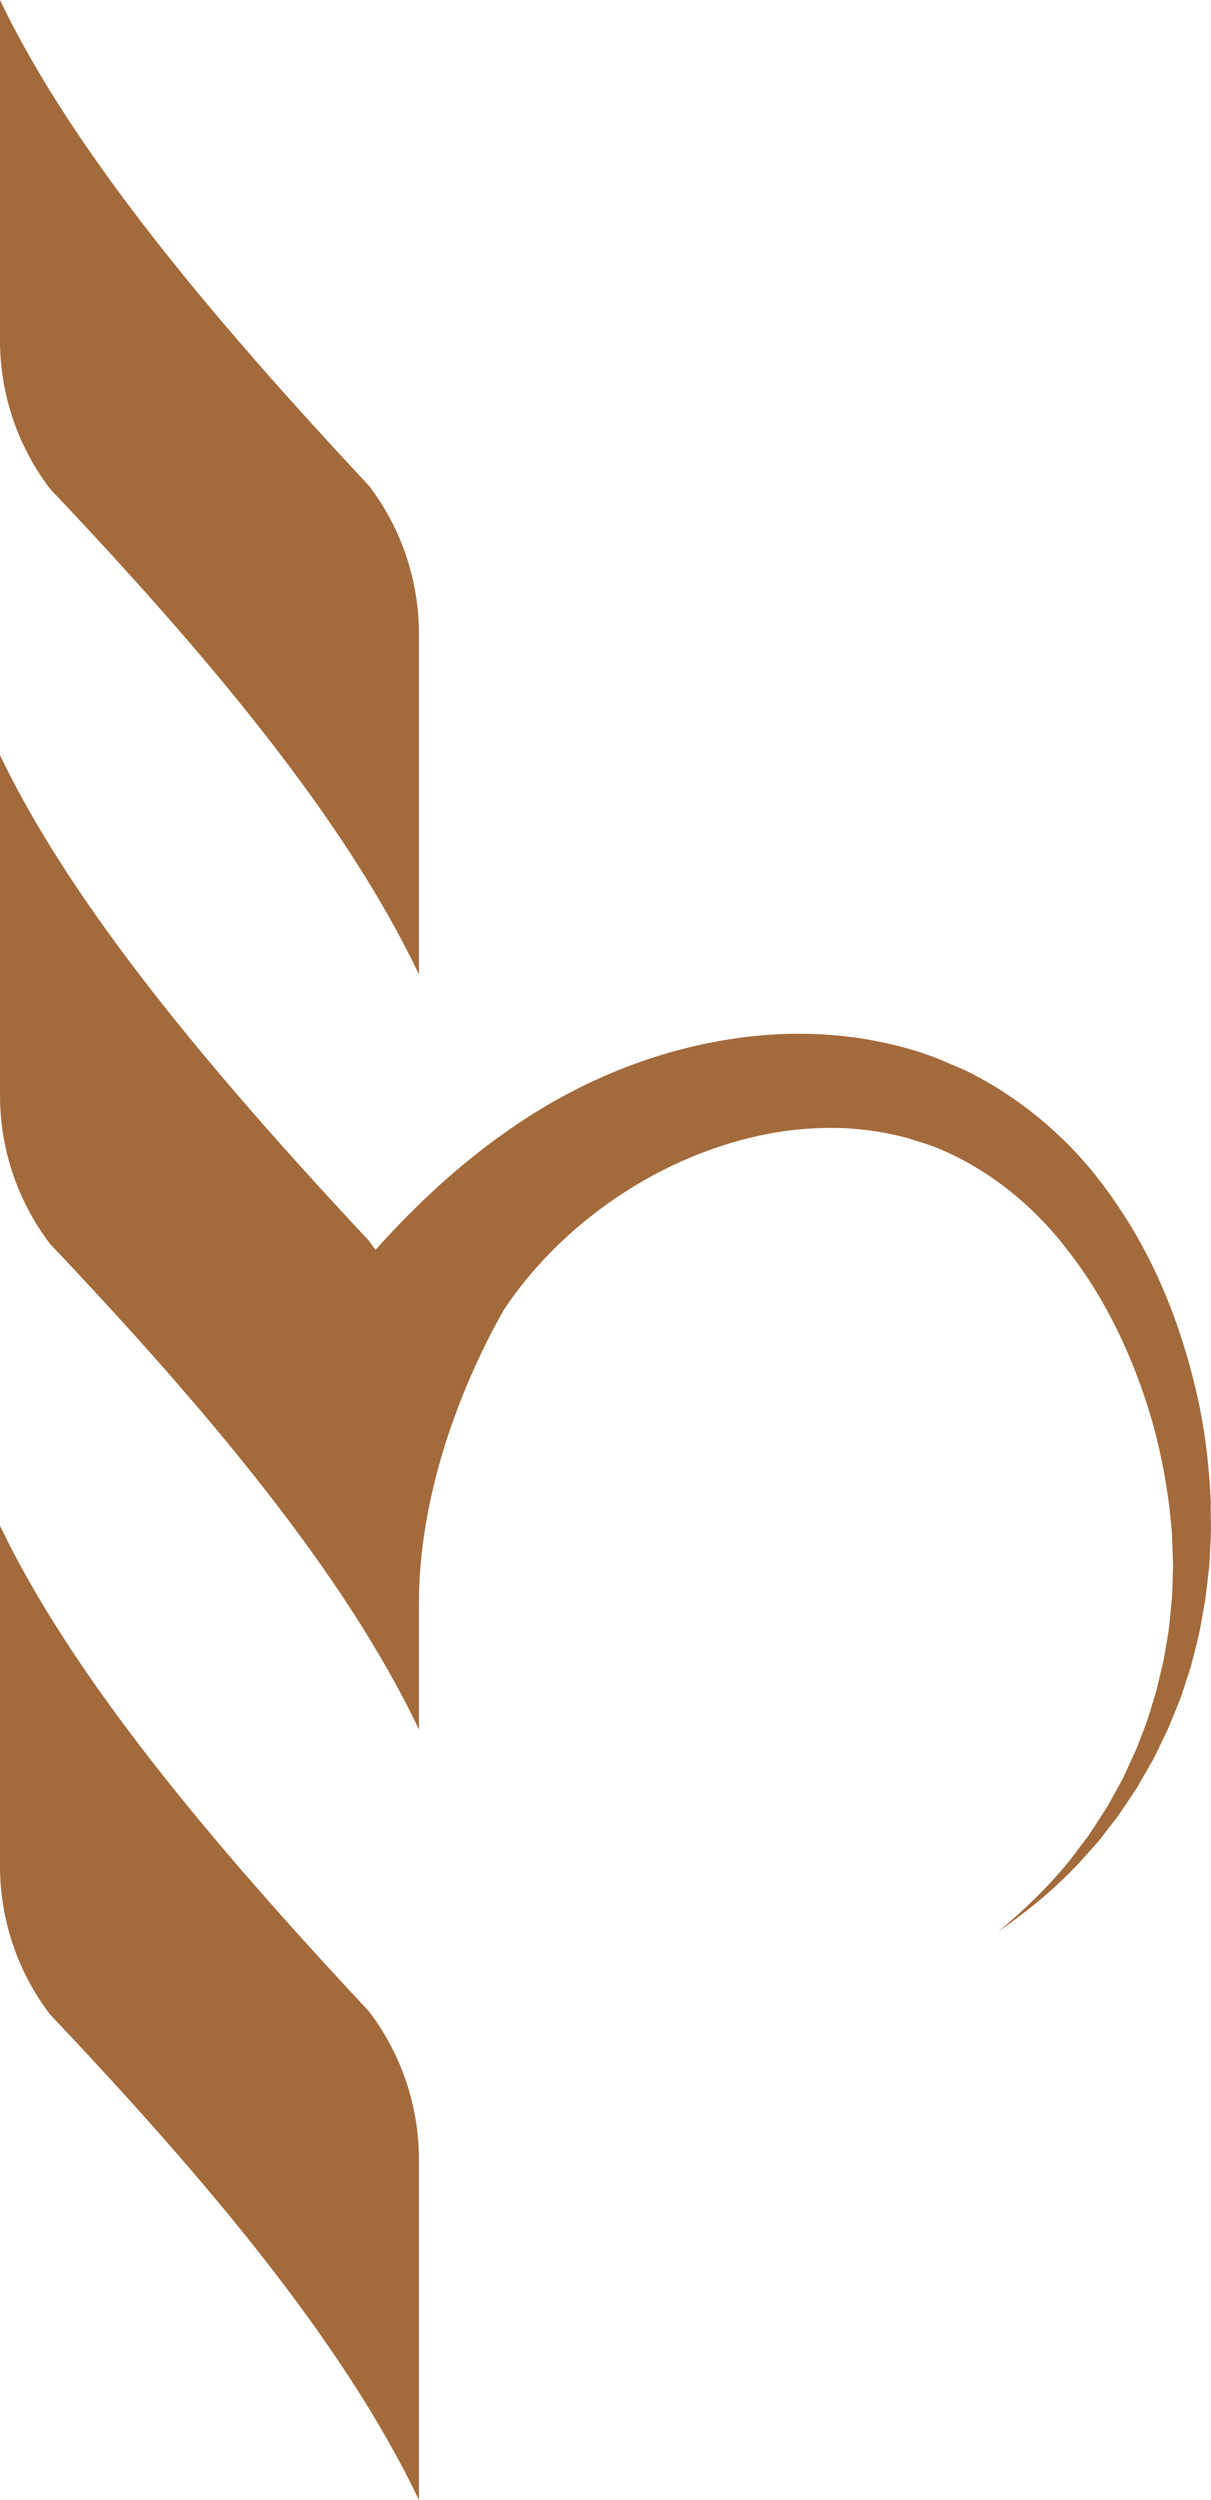
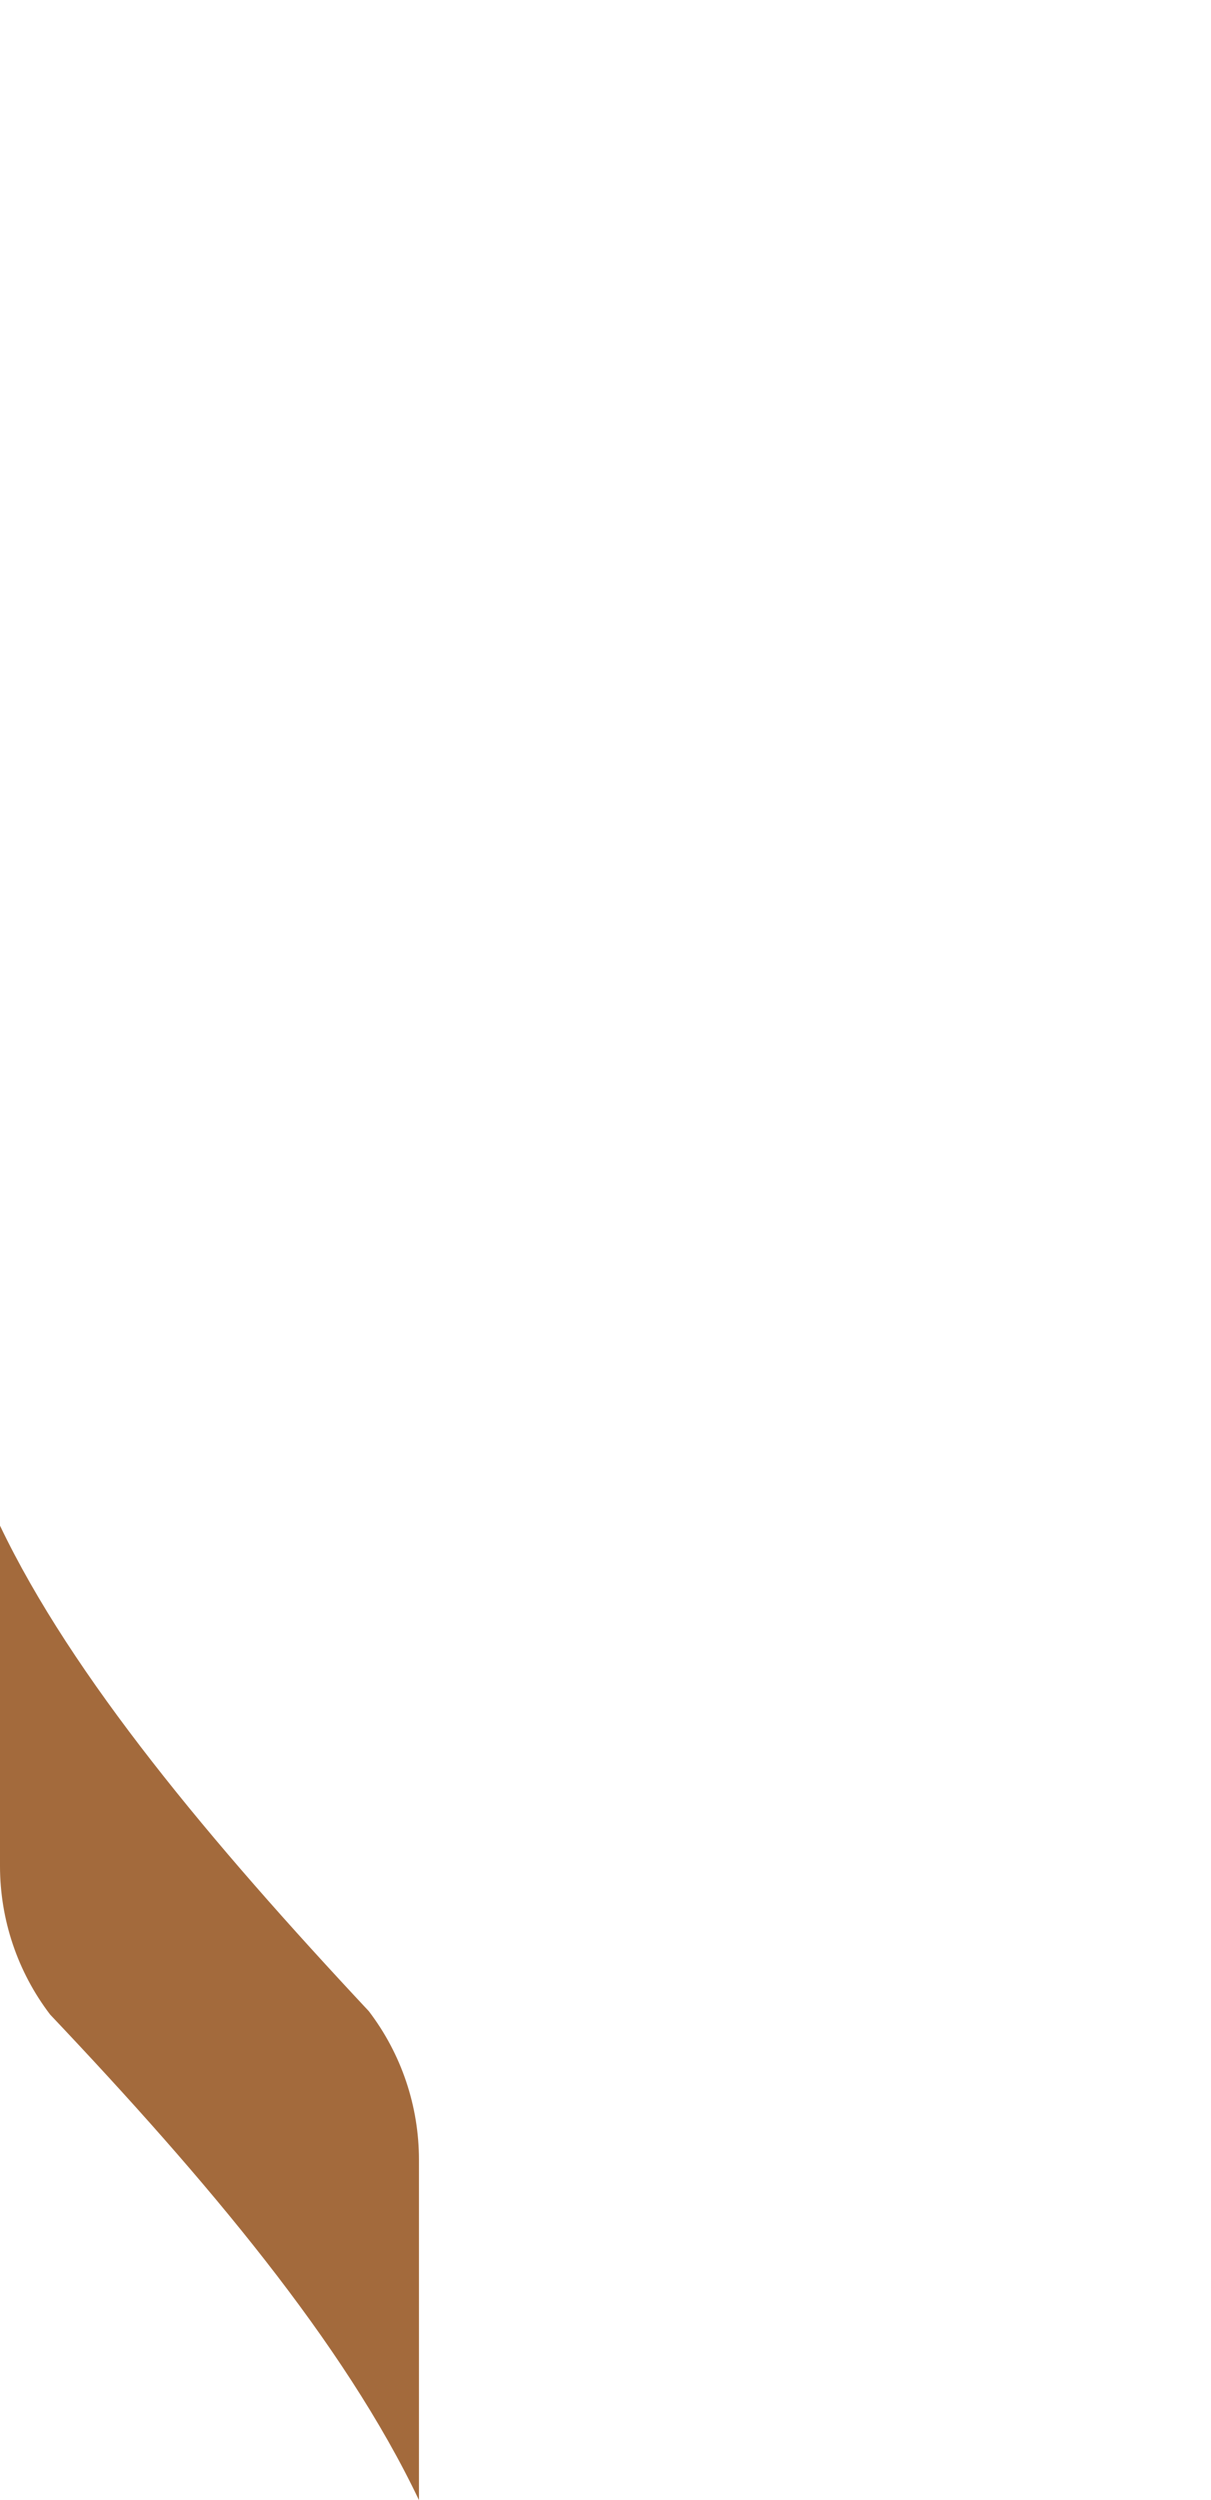
<svg xmlns="http://www.w3.org/2000/svg" id="Layer_1" data-name="Layer 1" viewBox="0 0 65.73 135.62" version="1.1" width="65.73" height="135.62">
  <defs id="defs1">
    <style id="style1">
      .cls-1 {
        fill: #a36a3c;
      }
    </style>
  </defs>
  <g id="g10" transform="translate(-164.36,-0.96)">
    <g id="g3">
      <path class="cls-1" d="m 164.36,83.72 v 18.46 c 0,2.91 0.95,5.74 2.72,8.06 8.5,8.97 15.97,17.83 20.02,26.34 v -18.46 c 0,-2.91 -0.95,-5.74 -2.72,-8.06 -8.59,-9.18 -16.1,-18.14 -20.02,-26.34 z" id="path1" />
-       <path class="cls-1" d="m 164.36,0.96 v 18.46 c 0,2.91 0.95,5.74 2.72,8.06 8.5,8.97 15.97,17.83 20.02,26.34 V 35.36 c 0,-2.91 -0.95,-5.74 -2.72,-8.06 -8.59,-9.18 -16.1,-18.14 -20.02,-26.34 z" id="path2" />
-       <path class="cls-1" d="m 230.08,82.55 c -0.07,-1.83 -0.27,-3.67 -0.65,-5.47 -0.77,-3.59 -2.06,-7.14 -4.14,-10.32 -1.03,-1.59 -2.24,-3.11 -3.69,-4.42 -1.44,-1.32 -3.08,-2.46 -4.89,-3.34 l -1.39,-0.59 c -0.23,-0.1 -0.47,-0.18 -0.7,-0.26 -0.24,-0.08 -0.47,-0.17 -0.71,-0.23 -0.96,-0.29 -1.94,-0.49 -2.92,-0.65 -1.98,-0.28 -3.98,-0.31 -5.95,-0.08 -3.94,0.45 -7.72,1.79 -11.11,3.8 -0.72,0.43 -1.43,0.89 -2.12,1.38 -2.47,1.73 -4.82,3.88 -7.07,6.39 -0.12,-0.17 -0.24,-0.34 -0.36,-0.5 -8.59,-9.18 -16.1,-18.14 -20.02,-26.34 v 18.46 c 0,2.91 0.95,5.74 2.72,8.06 8.5,8.97 15.97,17.83 20.02,26.34 v -6.57 0 c -0.08,-7.26 3.26,-13.84 4.61,-16.2 1.45,-2.19 3.39,-4.15 5.61,-5.74 2.54,-1.82 5.47,-3.14 8.51,-3.76 1.52,-0.31 3.07,-0.42 4.61,-0.34 0.77,0.06 1.53,0.15 2.28,0.31 0.19,0.03 0.37,0.09 0.56,0.13 0.19,0.05 0.38,0.08 0.55,0.15 l 1.09,0.35 c 2.86,1.1 5.44,3.1 7.42,5.71 2.02,2.58 3.48,5.67 4.46,8.91 0.49,1.62 0.81,3.29 1.03,4.98 l 0.13,1.27 c 0.03,0.42 0.03,0.85 0.05,1.28 0,0.21 0.02,0.43 0.02,0.64 l -0.02,0.64 -0.02,0.64 c 0,0.21 -0.01,0.43 -0.04,0.64 l -0.12,1.28 c -0.05,0.43 -0.13,0.84 -0.2,1.27 -0.04,0.21 -0.07,0.42 -0.11,0.64 l -0.15,0.63 -0.15,0.63 c -0.05,0.21 -0.09,0.42 -0.16,0.62 l -0.38,1.24 c -0.13,0.41 -0.3,0.81 -0.45,1.21 -0.08,0.2 -0.15,0.41 -0.24,0.6 l -0.27,0.59 -0.27,0.59 c -0.09,0.2 -0.18,0.39 -0.29,0.58 l -0.63,1.14 c -0.22,0.38 -0.47,0.73 -0.7,1.1 -0.12,0.18 -0.24,0.37 -0.36,0.55 l -0.39,0.52 c -0.27,0.34 -0.51,0.71 -0.8,1.04 -1.11,1.35 -2.39,2.57 -3.75,3.7 1.45,-1.01 2.84,-2.12 4.08,-3.4 0.32,-0.31 0.6,-0.66 0.9,-0.98 l 0.45,-0.5 c 0.14,-0.17 0.28,-0.35 0.41,-0.53 0.27,-0.36 0.56,-0.7 0.81,-1.07 l 0.75,-1.12 c 0.13,-0.18 0.24,-0.38 0.35,-0.58 l 0.34,-0.59 0.34,-0.59 c 0.1,-0.2 0.2,-0.4 0.3,-0.61 0.19,-0.41 0.4,-0.81 0.58,-1.23 l 0.51,-1.26 c 0.09,-0.21 0.16,-0.42 0.23,-0.64 L 228.79,92 229,91.35 c 0.06,-0.22 0.11,-0.44 0.17,-0.66 0.11,-0.44 0.23,-0.88 0.32,-1.33 l 0.24,-1.35 c 0.05,-0.22 0.07,-0.45 0.1,-0.68 l 0.08,-0.68 0.08,-0.68 c 0.02,-0.23 0.03,-0.46 0.04,-0.68 0.02,-0.46 0.05,-0.91 0.06,-1.37 l -0.02,-1.38 z" id="path3" />
    </g>
-     <path class="cls-1" d="m 188.79,186.54 c 3.12,-3.12 7.56,-4.93 12.5,-4.93 5.75,0 11.18,3 14.47,7.93 3.12,-4.93 8.55,-7.93 14.3,-7.93 4.93,0 9.37,1.81 12.5,4.93 3.12,3.12 5.1,8.09 5.1,12.7 v 34.89 c 0,2.5 -2.03,4.52 -4.52,4.52 v 0 c -2.5,0 -4.52,-2.02 -4.52,-4.52 v -32.97 c 0,-6.25 -3.45,-10.14 -8.88,-10.14 -5.75,0 -9.54,3.07 -9.54,11.46 v 31.66 c 0,2.5 -2.03,4.52 -4.52,4.52 v 0 c -2.5,0 -4.52,-2.02 -4.52,-4.52 v -31.66 c 0,-8.39 -3.78,-11.46 -9.53,-11.46 -5.43,0 -8.88,3.9 -8.88,10.14 v 32.97 c 0,2.5 -2.03,4.52 -4.52,4.52 v 0 c -2.5,0 -4.52,-2.02 -4.52,-4.52 v -34.89 c 0,-4.6 1.98,-9.57 5.1,-12.7 z" id="path4" />
-     <path class="cls-1" d="m 176.29,210.45 c 0,-15.92 -12.03,-28.83 -26.87,-28.83 -14.84,0 -26.87,12.91 -26.87,28.83 0,15.92 12.03,28.83 26.87,28.83 6.73,0 12.88,-2.65 17.6,-7.04 v 1.87 c 0,2.5 2.02,4.52 4.52,4.52 h 0.21 c 2.5,0 4.52,-2.02 4.52,-4.52 v -22.52 c 0.01,-0.38 0.02,-0.76 0.02,-1.14 z m -26.87,19.58 c -9.71,0 -17.62,-8.78 -17.62,-19.58 0,-10.8 7.9,-19.58 17.62,-19.58 9.72,0 17.19,8.32 17.6,18.72 v 0 1.86 c -0.47,10.33 -8.18,18.58 -17.6,18.58 z" id="path5" />
    <path class="cls-1" d="m 264.43,157.98 c 0,0 0.03,0.06 0.05,0.09 -0.01,-0.03 -0.03,-0.06 -0.05,-0.09 z" id="path6" />
    <path class="cls-1" d="m 264.47,150.52 v 7.69 c -1.67,-3.48 -4.73,-7.11 -8.21,-10.79 -0.55,-0.72 -0.91,-1.57 -1.05,-2.45 v -8.28 c 1.63,3.32 4.68,6.95 8.15,10.67 0.45,0.6 0.78,1.29 0.96,2.01 0.03,0.12 0.06,0.25 0.07,0.37 0,0.06 0.02,0.13 0.03,0.19 0.01,0.06 0.03,0.12 0.03,0.19 0,0.04 0,0.09 0,0.13 0,0.09 0,0.18 0,0.27 z" id="path7" />
-     <path class="cls-1" d="M 116.71,209.46 C 116.22,194 104.39,181.62 89.87,181.62 75.35,181.62 63,194.52 63,210.45 c 0,15.93 12.03,28.83 26.87,28.83 6.73,0 12.88,-2.65 17.59,-7.04 v 21.29 c 0,0 0.02,0.06 0.03,0.1 0,0 0,0 0,0 0,0 0,0.01 0,0.02 0,0 0,0 0,0.01 0,0.02 0.02,0.05 0.04,0.07 0.02,0.04 0.03,0.07 0.06,0.11 0.06,0.13 0.12,0.25 0.19,0.38 0.01,0.03 0.03,0.06 0.05,0.09 0,0 0,0 0,0 0.11,0.21 0.23,0.43 0.35,0.64 0,0 0,0 0,0 0.07,0.13 0.14,0.25 0.22,0.38 0.05,0.09 0.11,0.18 0.17,0.27 0.13,0.22 0.26,0.44 0.41,0.65 0.05,0.07 0.1,0.15 0.15,0.23 0.1,0.14 0.19,0.29 0.29,0.43 0.1,0.15 0.21,0.3 0.32,0.45 0.03,0.05 0.06,0.09 0.09,0.13 0.04,0.06 0.08,0.12 0.13,0.18 0.13,0.19 0.27,0.37 0.41,0.56 0.12,0.17 0.25,0.34 0.39,0.5 0.21,0.27 0.43,0.55 0.65,0.82 0.18,0.22 0.36,0.44 0.55,0.67 0.13,0.17 0.28,0.33 0.43,0.5 0.58,0.68 1.19,1.37 1.82,2.06 0.46,0.5 0.93,1.01 1.41,1.51 0,0 0.01,0.02 0.02,0.03 0,0 0,0.01 0.02,0.02 0.56,0.75 0.9,1.63 1.02,2.55 m -9.24,-57.34 v 1.87 c -0.47,10.33 -8.18,18.57 -17.59,18.57 -9.41,0 -17.62,-8.78 -17.62,-19.58 0,-10.8 7.9,-19.58 17.62,-19.58 9.72,0 17.19,8.32 17.6,18.71 v 0 z" id="path8" />
    <path class="cls-1" d="m 308.96,209.59 c -0.42,-15.52 -12.28,-27.96 -26.86,-27.96 -6.75,0 -12.91,2.67 -17.63,7.08 v -22.39 c 0,-0.07 -0.01,-0.14 -0.04,-0.21 0,0 0,0 0,0 0,0 0,-0.01 0,-0.02 0,0 0,0 0,-0.01 0,-0.02 -0.02,-0.05 -0.04,-0.07 -0.02,-0.04 -0.03,-0.07 -0.06,-0.11 -0.06,-0.13 -0.12,-0.25 -0.19,-0.38 -0.01,-0.03 -0.03,-0.06 -0.05,-0.09 0,0 0,0 0,0 -0.11,-0.21 -0.23,-0.43 -0.35,-0.64 0,0 0,0 0,0 -0.07,-0.13 -0.14,-0.25 -0.22,-0.38 -0.05,-0.09 -0.11,-0.18 -0.17,-0.27 -0.13,-0.22 -0.26,-0.44 -0.41,-0.65 -0.05,-0.07 -0.1,-0.15 -0.15,-0.23 l -0.29,-0.43 c -0.1,-0.15 -0.21,-0.3 -0.32,-0.45 -0.03,-0.05 -0.06,-0.09 -0.09,-0.13 -0.04,-0.06 -0.08,-0.12 -0.13,-0.18 -0.13,-0.19 -0.27,-0.37 -0.41,-0.56 -0.13,-0.17 -0.25,-0.34 -0.39,-0.5 -0.21,-0.27 -0.43,-0.55 -0.65,-0.82 -0.18,-0.22 -0.36,-0.44 -0.55,-0.67 -0.13,-0.17 -0.28,-0.33 -0.43,-0.5 -0.58,-0.68 -1.19,-1.37 -1.82,-2.06 -0.46,-0.5 -0.93,-1.01 -1.41,-1.51 0,0 -0.01,-0.02 -0.02,-0.03 0,0 0,-0.01 -0.02,-0.02 -0.56,-0.75 -0.9,-1.63 -1.02,-2.55 v 81.3 c 0,2.5 2.02,4.52 4.52,4.52 h 0.21 c 2.5,0 4.52,-2.02 4.52,-4.52 v -24.3 h 0.03 c 0.31,-10.5 8.09,-18.93 17.61,-18.93 9.52,0 17.31,8.43 17.61,18.93 h 0.03 v 24.3 c 0,2.5 2.02,4.52 4.52,4.52 h 0.21 c 2.5,0 4.52,-2.02 4.52,-4.52 v -24.52 h -0.04 z" id="path9" />
    <path class="cls-1" d="m 107.45,269.21 v -7.69 c 1.67,3.48 4.73,7.11 8.21,10.79 0.55,0.72 0.91,1.57 1.05,2.45 v 8.28 c -1.63,-3.32 -4.68,-6.95 -8.15,-10.67 -0.45,-0.6 -0.78,-1.29 -0.96,-2.01 -0.03,-0.12 -0.06,-0.25 -0.07,-0.37 0,-0.06 -0.02,-0.13 -0.03,-0.19 -0.01,-0.06 -0.03,-0.12 -0.03,-0.19 0,-0.04 0,-0.09 0,-0.13 0,-0.09 0,-0.18 0,-0.27 z" id="path10" />
  </g>
</svg>